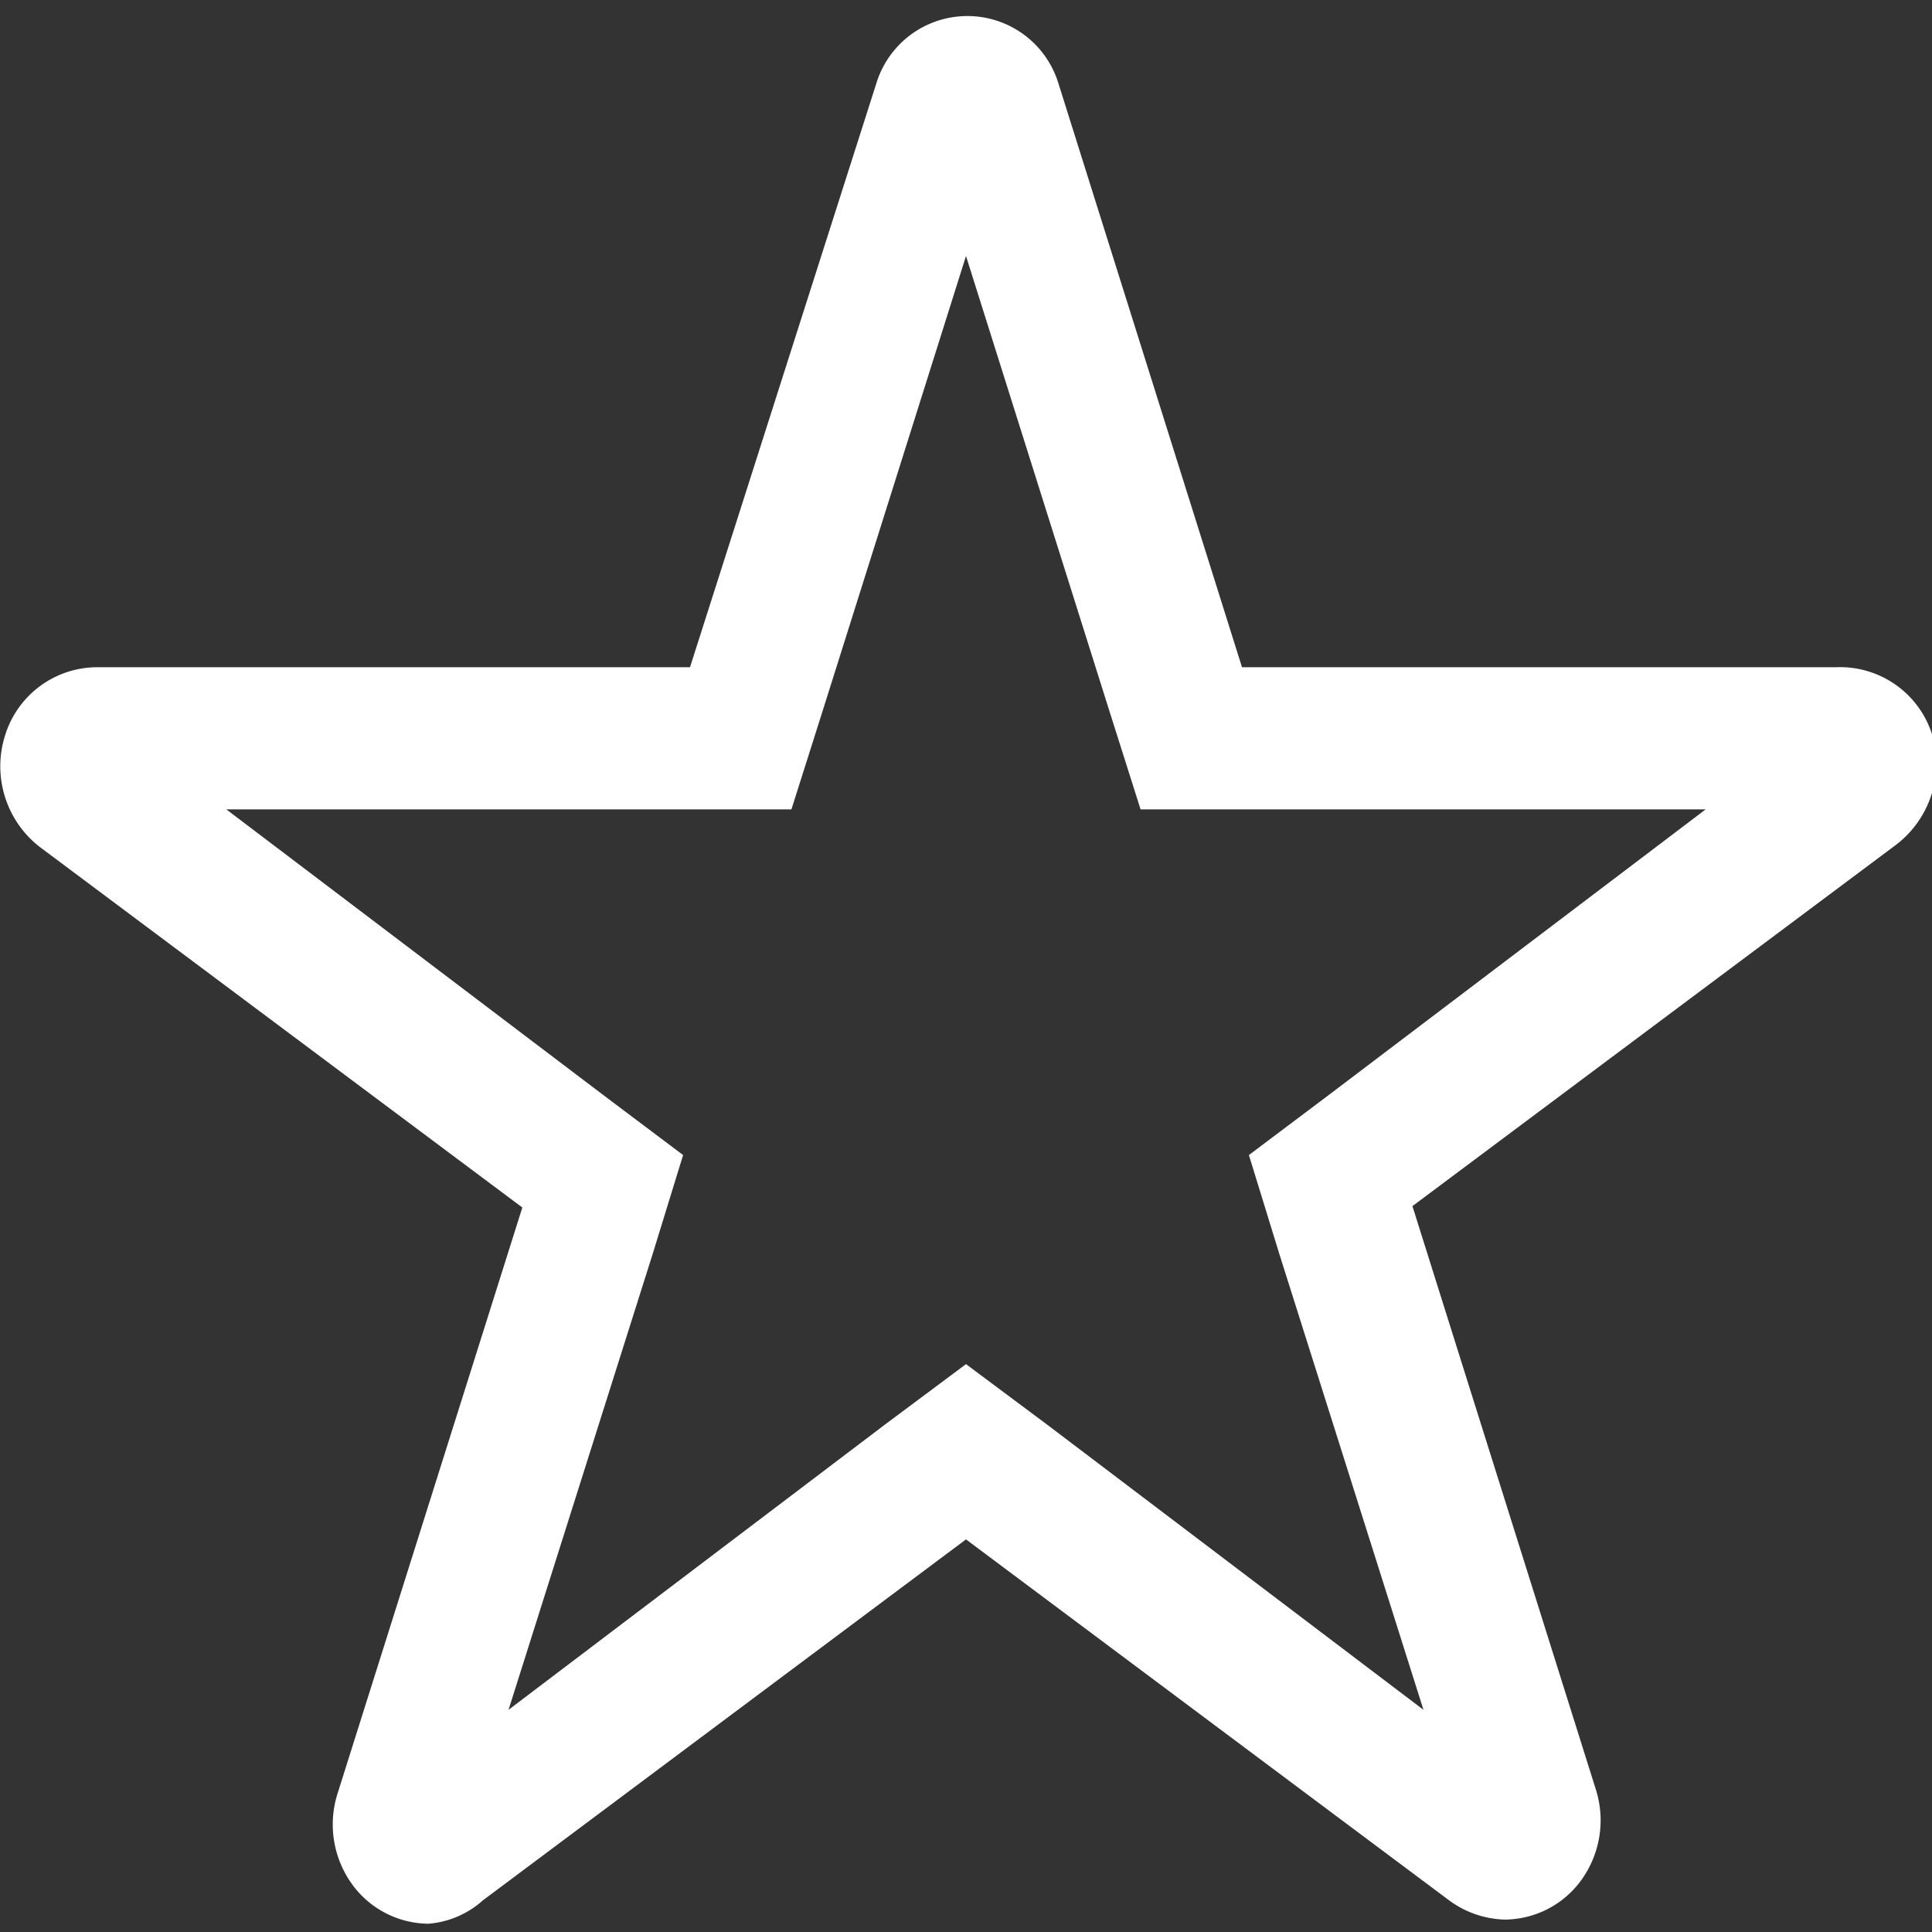
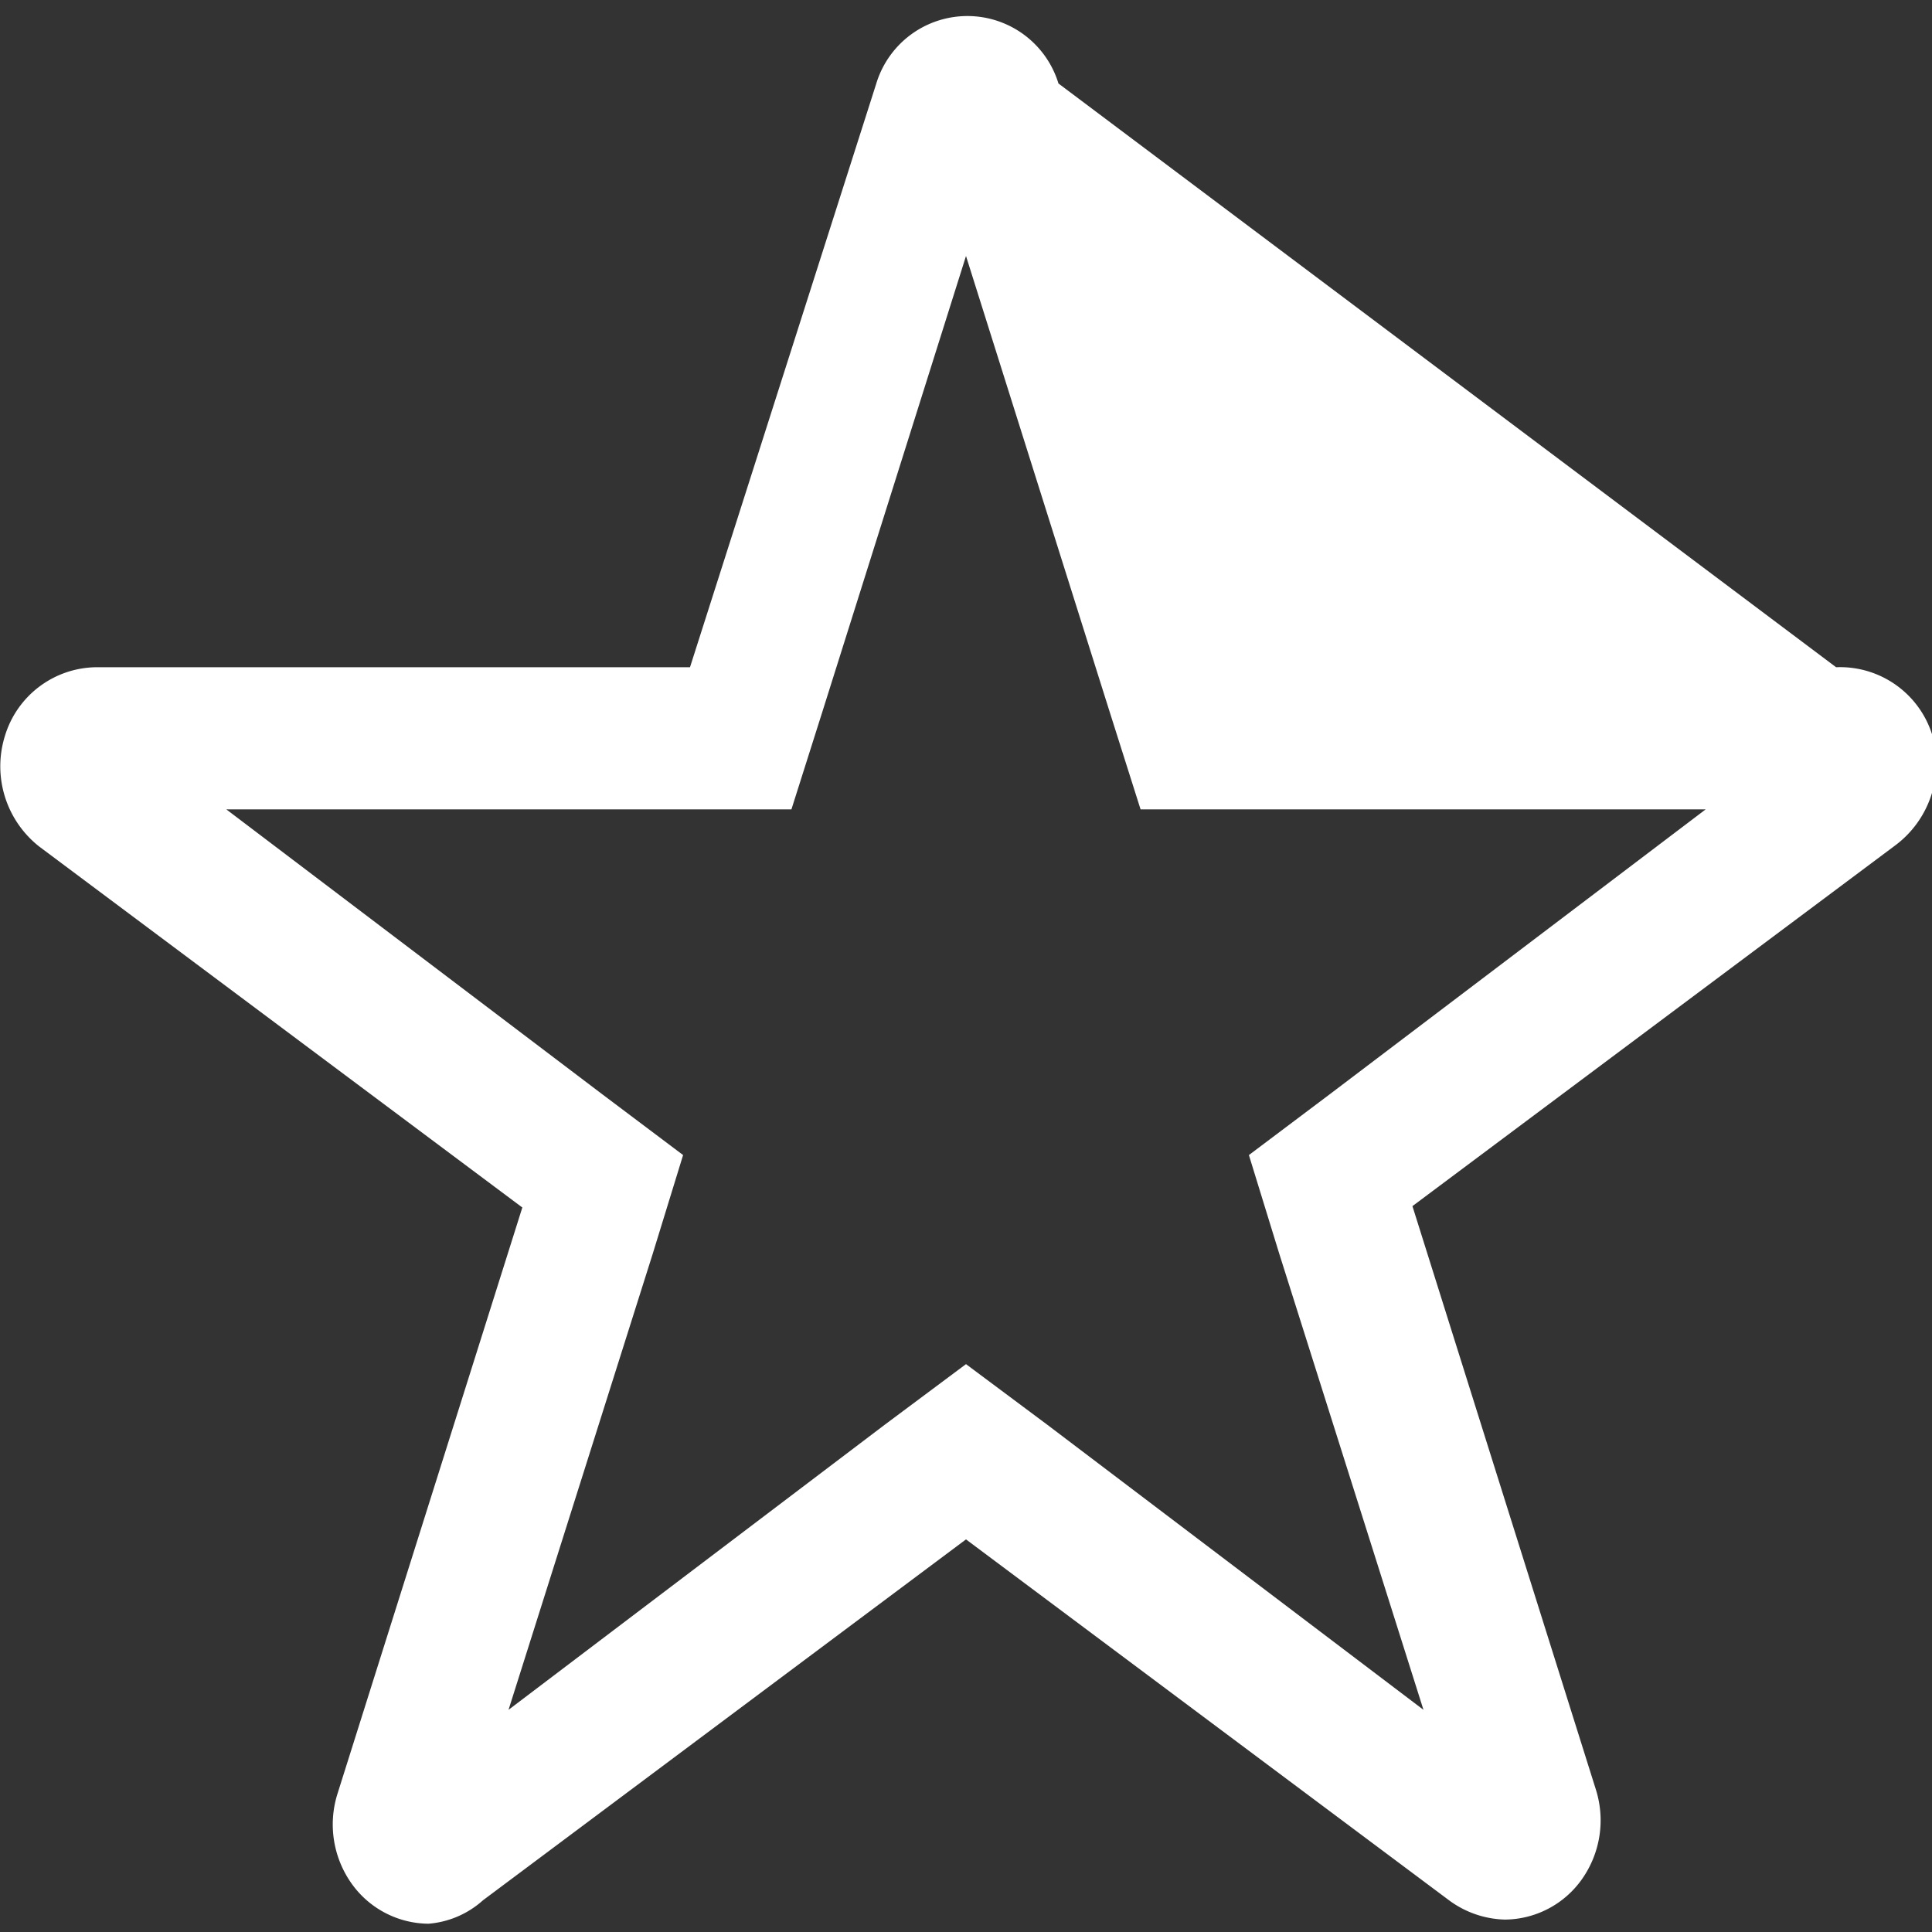
<svg xmlns="http://www.w3.org/2000/svg" width="28" height="28" viewBox="0 0 28 28">
  <rect x="0" y="0" width="28" height="28" fill="#333333" stroke="none" />
  <defs>
    <style>.color{fill:#fff;fill-rule:evenodd;}</style>
  </defs>
-   <path class="color" d="M26.61,9.67H18L15.34,1.21a1.38,1.38,0,0,0-2.64,0L10,9.67H1.39a1.4,1.4,0,0,0-1.32,1,1.48,1.48,0,0,0,.5,1.6l7,5.23L4.89,26a1.48,1.48,0,0,0,.2,1.29,1.38,1.38,0,0,0,1.12.59A1.34,1.34,0,0,0,7,27.54l7-5.23,7,5.23a1.42,1.42,0,0,0,.81.28,1.38,1.38,0,0,0,1.12-.59,1.48,1.48,0,0,0,.2-1.29l-2.66-8.46,7-5.23A1.48,1.48,0,0,0,28,10.64,1.4,1.4,0,0,0,26.61,9.67Zm-7.34,6.19-1.17.88.44,1.43,2.09,6.61-5.45-4.13L14,19.77l-1.18.88L7.37,24.78l2.09-6.61.44-1.43-1.17-.88L3.28,11.73h8.19l.45-1.42L14,3.71l2.08,6.6.45,1.42h8.19Z" />
+   <path class="color" d="M26.61,9.67L15.34,1.21a1.38,1.38,0,0,0-2.64,0L10,9.67H1.39a1.4,1.4,0,0,0-1.32,1,1.48,1.48,0,0,0,.5,1.6l7,5.23L4.89,26a1.48,1.48,0,0,0,.2,1.29,1.38,1.38,0,0,0,1.12.59A1.34,1.34,0,0,0,7,27.54l7-5.23,7,5.23a1.42,1.42,0,0,0,.81.28,1.38,1.38,0,0,0,1.12-.59,1.48,1.48,0,0,0,.2-1.29l-2.66-8.46,7-5.23A1.48,1.48,0,0,0,28,10.64,1.4,1.4,0,0,0,26.61,9.67Zm-7.34,6.19-1.17.88.44,1.43,2.09,6.61-5.45-4.13L14,19.77l-1.18.88L7.37,24.78l2.09-6.61.44-1.43-1.17-.88L3.28,11.73h8.19l.45-1.42L14,3.71l2.08,6.6.45,1.42h8.19Z" />
</svg>